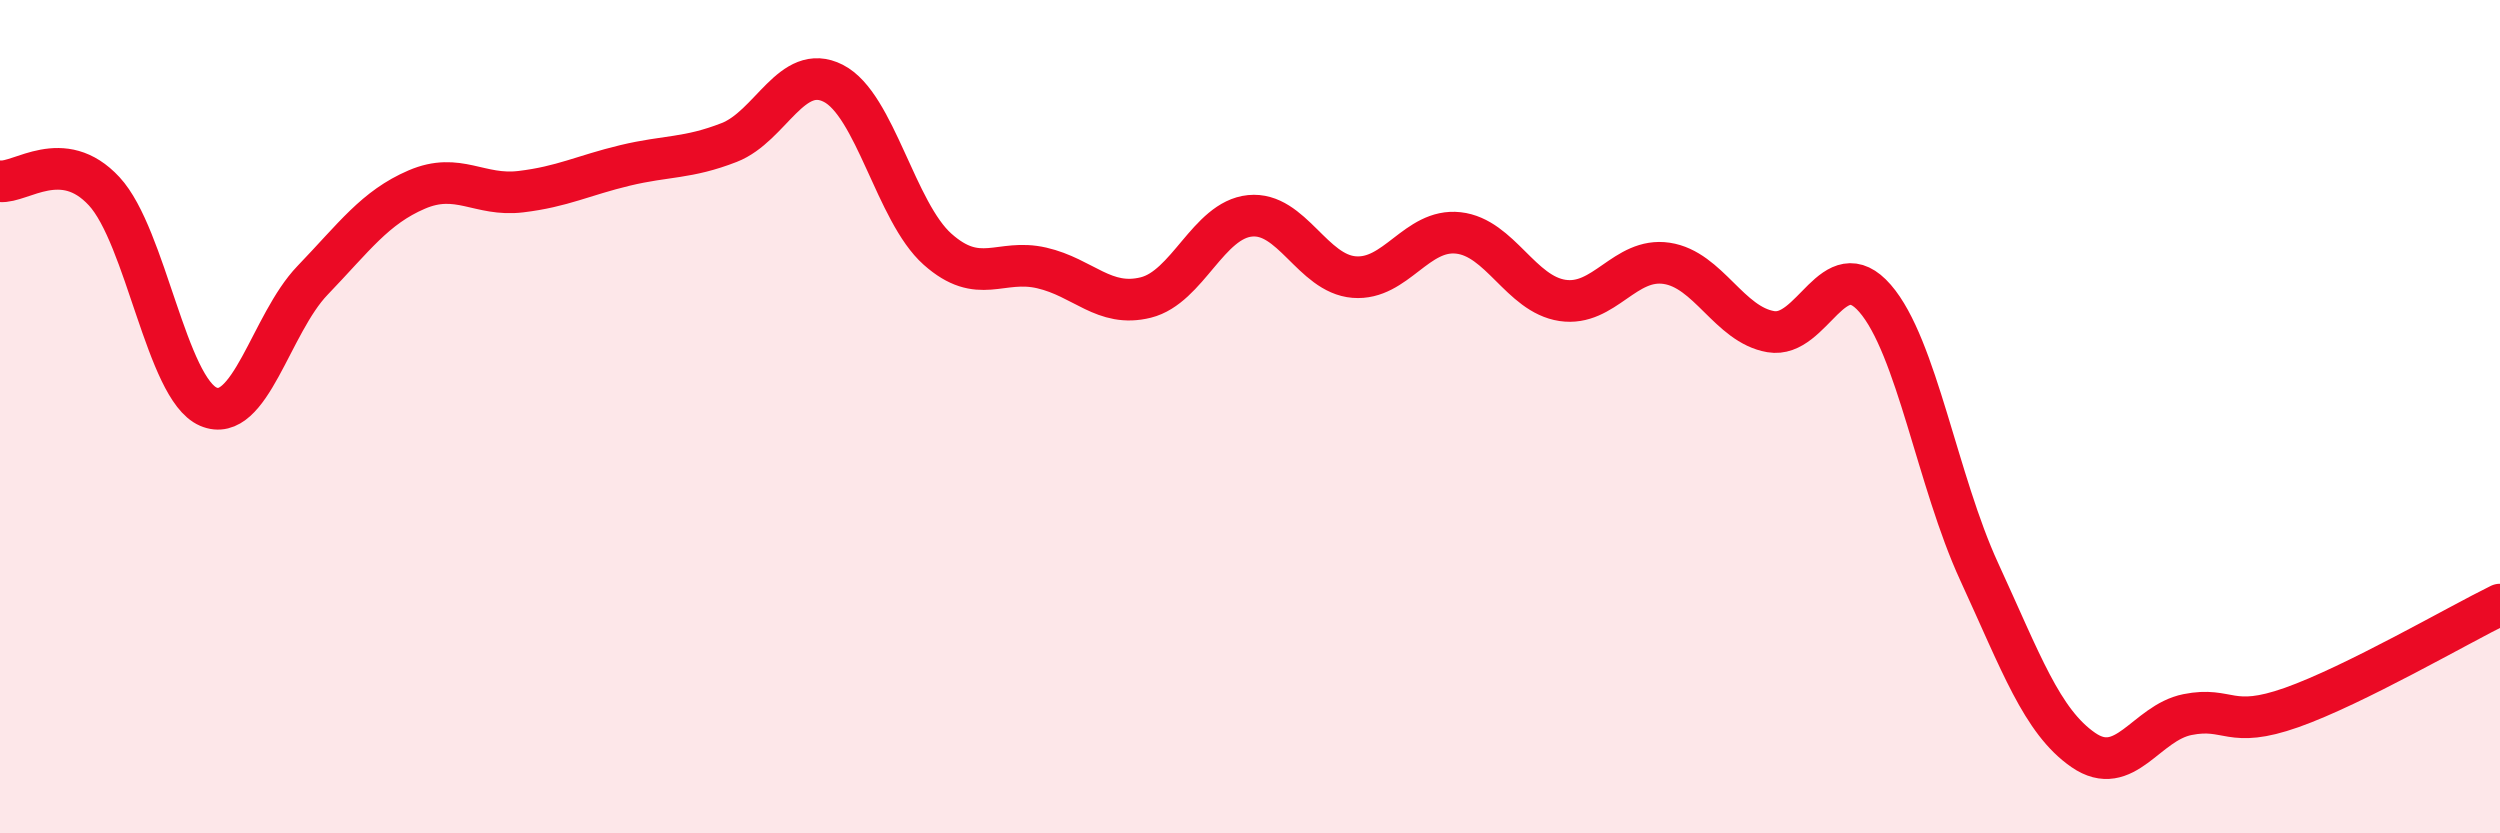
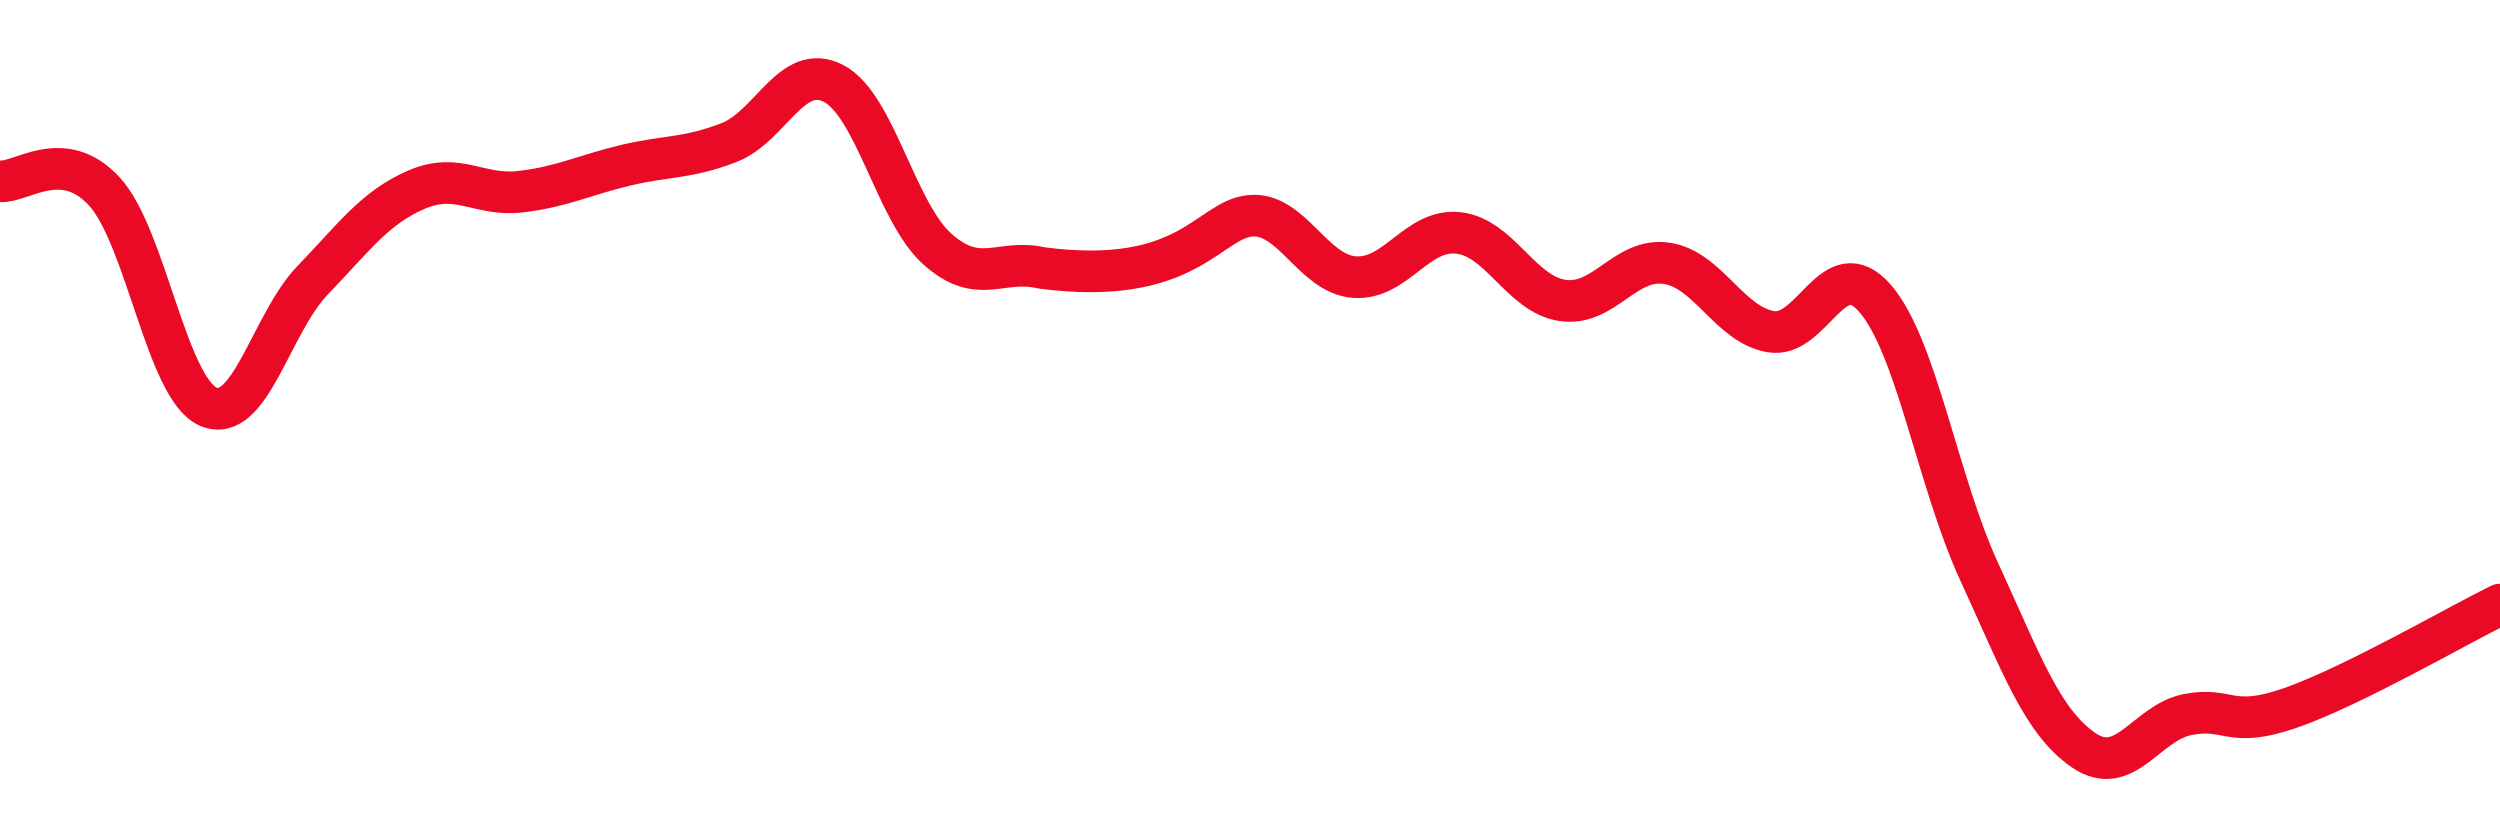
<svg xmlns="http://www.w3.org/2000/svg" width="60" height="20" viewBox="0 0 60 20">
-   <path d="M 0,4.35 C 0.5,4.4 1.5,3.51 2.5,4.59 C 3.5,5.67 4,9.33 5,9.76 C 6,10.19 6.5,7.77 7.5,6.73 C 8.5,5.69 9,4.98 10,4.55 C 11,4.12 11.5,4.72 12.5,4.6 C 13.5,4.48 14,4.21 15,3.97 C 16,3.73 16.5,3.81 17.5,3.42 C 18.5,3.03 19,1.49 20,2 C 21,2.51 21.5,5.09 22.5,5.98 C 23.5,6.87 24,6.2 25,6.43 C 26,6.66 26.5,7.39 27.5,7.14 C 28.5,6.89 29,5.28 30,5.18 C 31,5.08 31.5,6.57 32.5,6.65 C 33.5,6.73 34,5.48 35,5.59 C 36,5.7 36.5,7.06 37.5,7.21 C 38.5,7.36 39,6.17 40,6.32 C 41,6.47 41.5,7.79 42.5,7.96 C 43.5,8.13 44,6.01 45,7.16 C 46,8.31 46.5,11.55 47.5,13.72 C 48.5,15.89 49,17.31 50,18 C 51,18.69 51.5,17.35 52.5,17.15 C 53.5,16.95 53.5,17.51 55,16.98 C 56.5,16.45 59,15 60,14.51L60 20L0 20Z" fill="#EB0A25" opacity="0.1" stroke-linecap="round" stroke-linejoin="round" />
-   <path d="M 0,4.35 C 0.5,4.4 1.5,3.51 2.5,4.59 C 3.5,5.67 4,9.33 5,9.76 C 6,10.19 6.5,7.77 7.5,6.73 C 8.5,5.69 9,4.98 10,4.55 C 11,4.12 11.5,4.72 12.5,4.6 C 13.5,4.48 14,4.21 15,3.97 C 16,3.73 16.5,3.81 17.5,3.42 C 18.5,3.03 19,1.49 20,2 C 21,2.51 21.5,5.09 22.5,5.98 C 23.5,6.87 24,6.2 25,6.43 C 26,6.66 26.5,7.39 27.5,7.14 C 28.5,6.89 29,5.28 30,5.18 C 31,5.08 31.5,6.57 32.5,6.65 C 33.5,6.73 34,5.48 35,5.59 C 36,5.7 36.5,7.06 37.5,7.21 C 38.5,7.36 39,6.17 40,6.32 C 41,6.47 41.5,7.79 42.5,7.96 C 43.5,8.13 44,6.01 45,7.16 C 46,8.31 46.5,11.55 47.5,13.72 C 48.5,15.89 49,17.31 50,18 C 51,18.69 51.5,17.35 52.5,17.15 C 53.5,16.95 53.5,17.51 55,16.98 C 56.5,16.45 59,15 60,14.51" stroke="#EB0A25" stroke-width="1" fill="none" stroke-linecap="round" stroke-linejoin="round" />
+   <path d="M 0,4.35 C 0.5,4.4 1.5,3.51 2.5,4.59 C 3.5,5.67 4,9.33 5,9.76 C 6,10.19 6.5,7.77 7.5,6.73 C 8.5,5.69 9,4.98 10,4.55 C 11,4.12 11.5,4.72 12.5,4.6 C 13.5,4.48 14,4.21 15,3.97 C 16,3.73 16.5,3.81 17.5,3.42 C 18.5,3.03 19,1.49 20,2 C 21,2.51 21.5,5.09 22.5,5.98 C 23.5,6.87 24,6.2 25,6.43 C 28.5,6.89 29,5.28 30,5.18 C 31,5.08 31.5,6.57 32.5,6.65 C 33.5,6.73 34,5.48 35,5.59 C 36,5.7 36.5,7.06 37.5,7.21 C 38.5,7.36 39,6.17 40,6.32 C 41,6.47 41.5,7.79 42.5,7.96 C 43.5,8.13 44,6.01 45,7.16 C 46,8.31 46.5,11.55 47.5,13.72 C 48.5,15.89 49,17.31 50,18 C 51,18.69 51.5,17.35 52.5,17.15 C 53.5,16.95 53.5,17.51 55,16.98 C 56.5,16.45 59,15 60,14.51" stroke="#EB0A25" stroke-width="1" fill="none" stroke-linecap="round" stroke-linejoin="round" />
</svg>